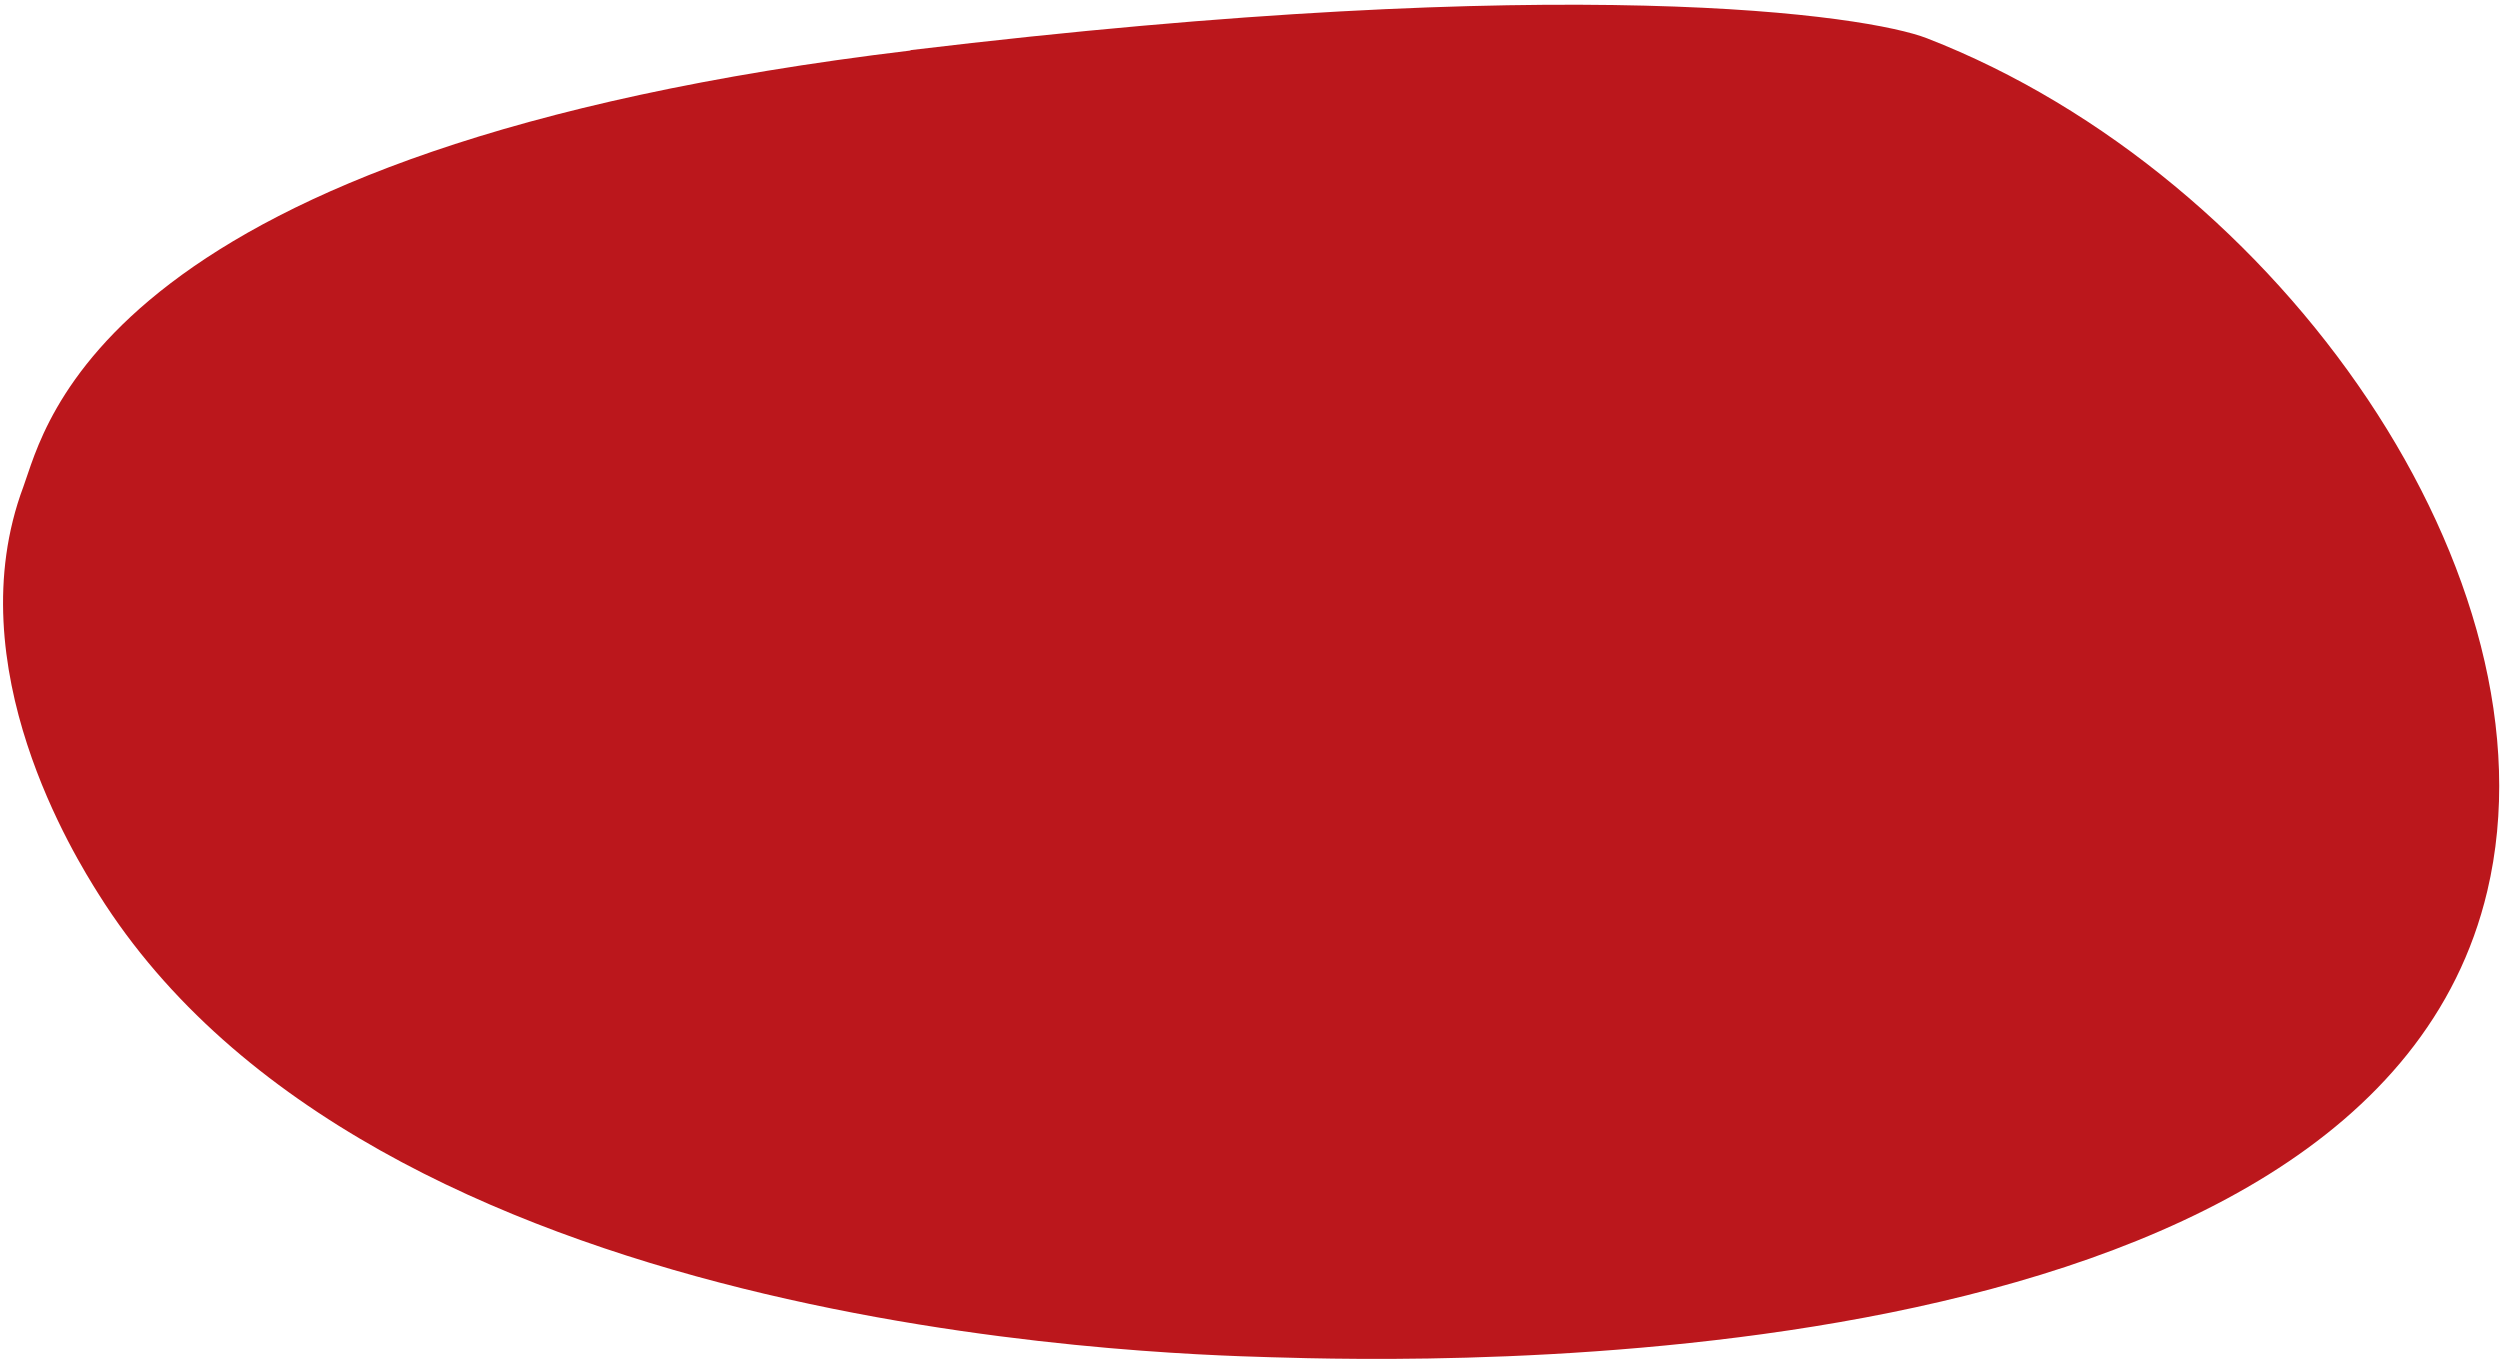
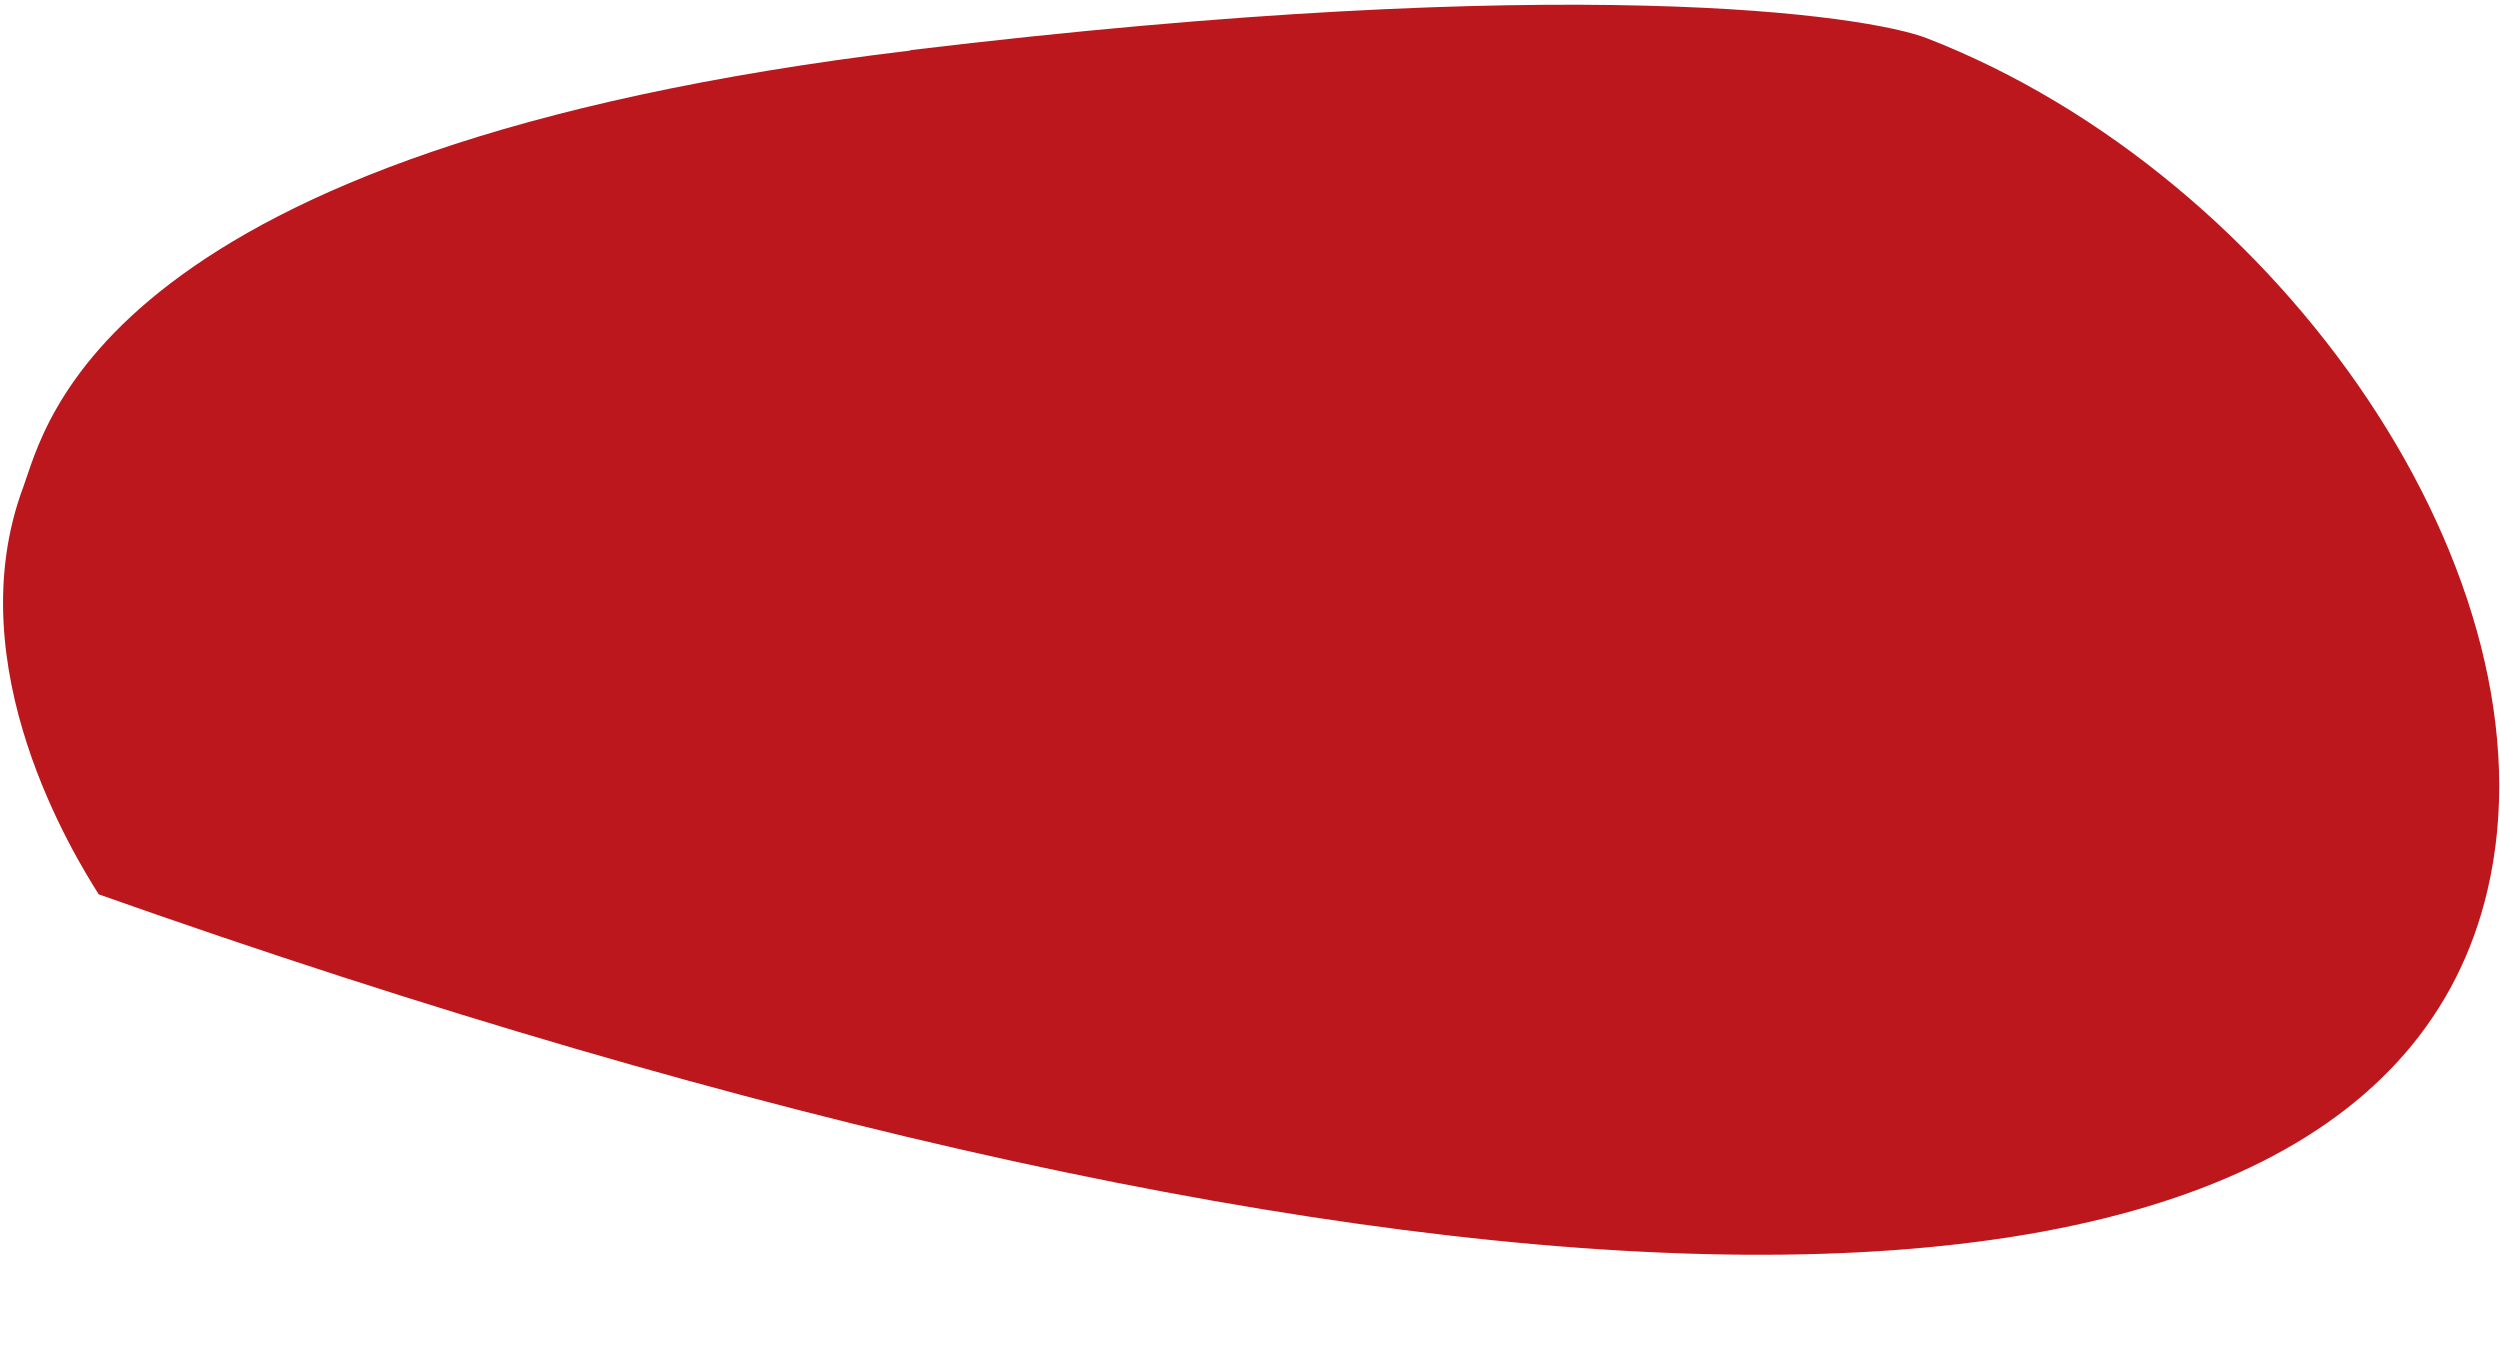
<svg xmlns="http://www.w3.org/2000/svg" width="323" height="176" viewBox="0 0 323 176" fill="none">
-   <path d="M117.662 6.523C12.689 19.126 5.829 55.347 3.021 62.88C-5.687 86.155 9.796 110.846 12.756 115.548C48.174 171.986 148.398 174.898 164.219 175.355C183.344 175.916 306.145 179.48 321.356 115.131C330.909 74.854 294.799 22.758 248.977 4.951C241.268 1.953 203.231 -3.817 117.631 6.478" fill="#BB171C" />
+   <path d="M117.662 6.523C12.689 19.126 5.829 55.347 3.021 62.88C-5.687 86.155 9.796 110.846 12.756 115.548C183.344 175.916 306.145 179.48 321.356 115.131C330.909 74.854 294.799 22.758 248.977 4.951C241.268 1.953 203.231 -3.817 117.631 6.478" fill="#BB171C" />
</svg>